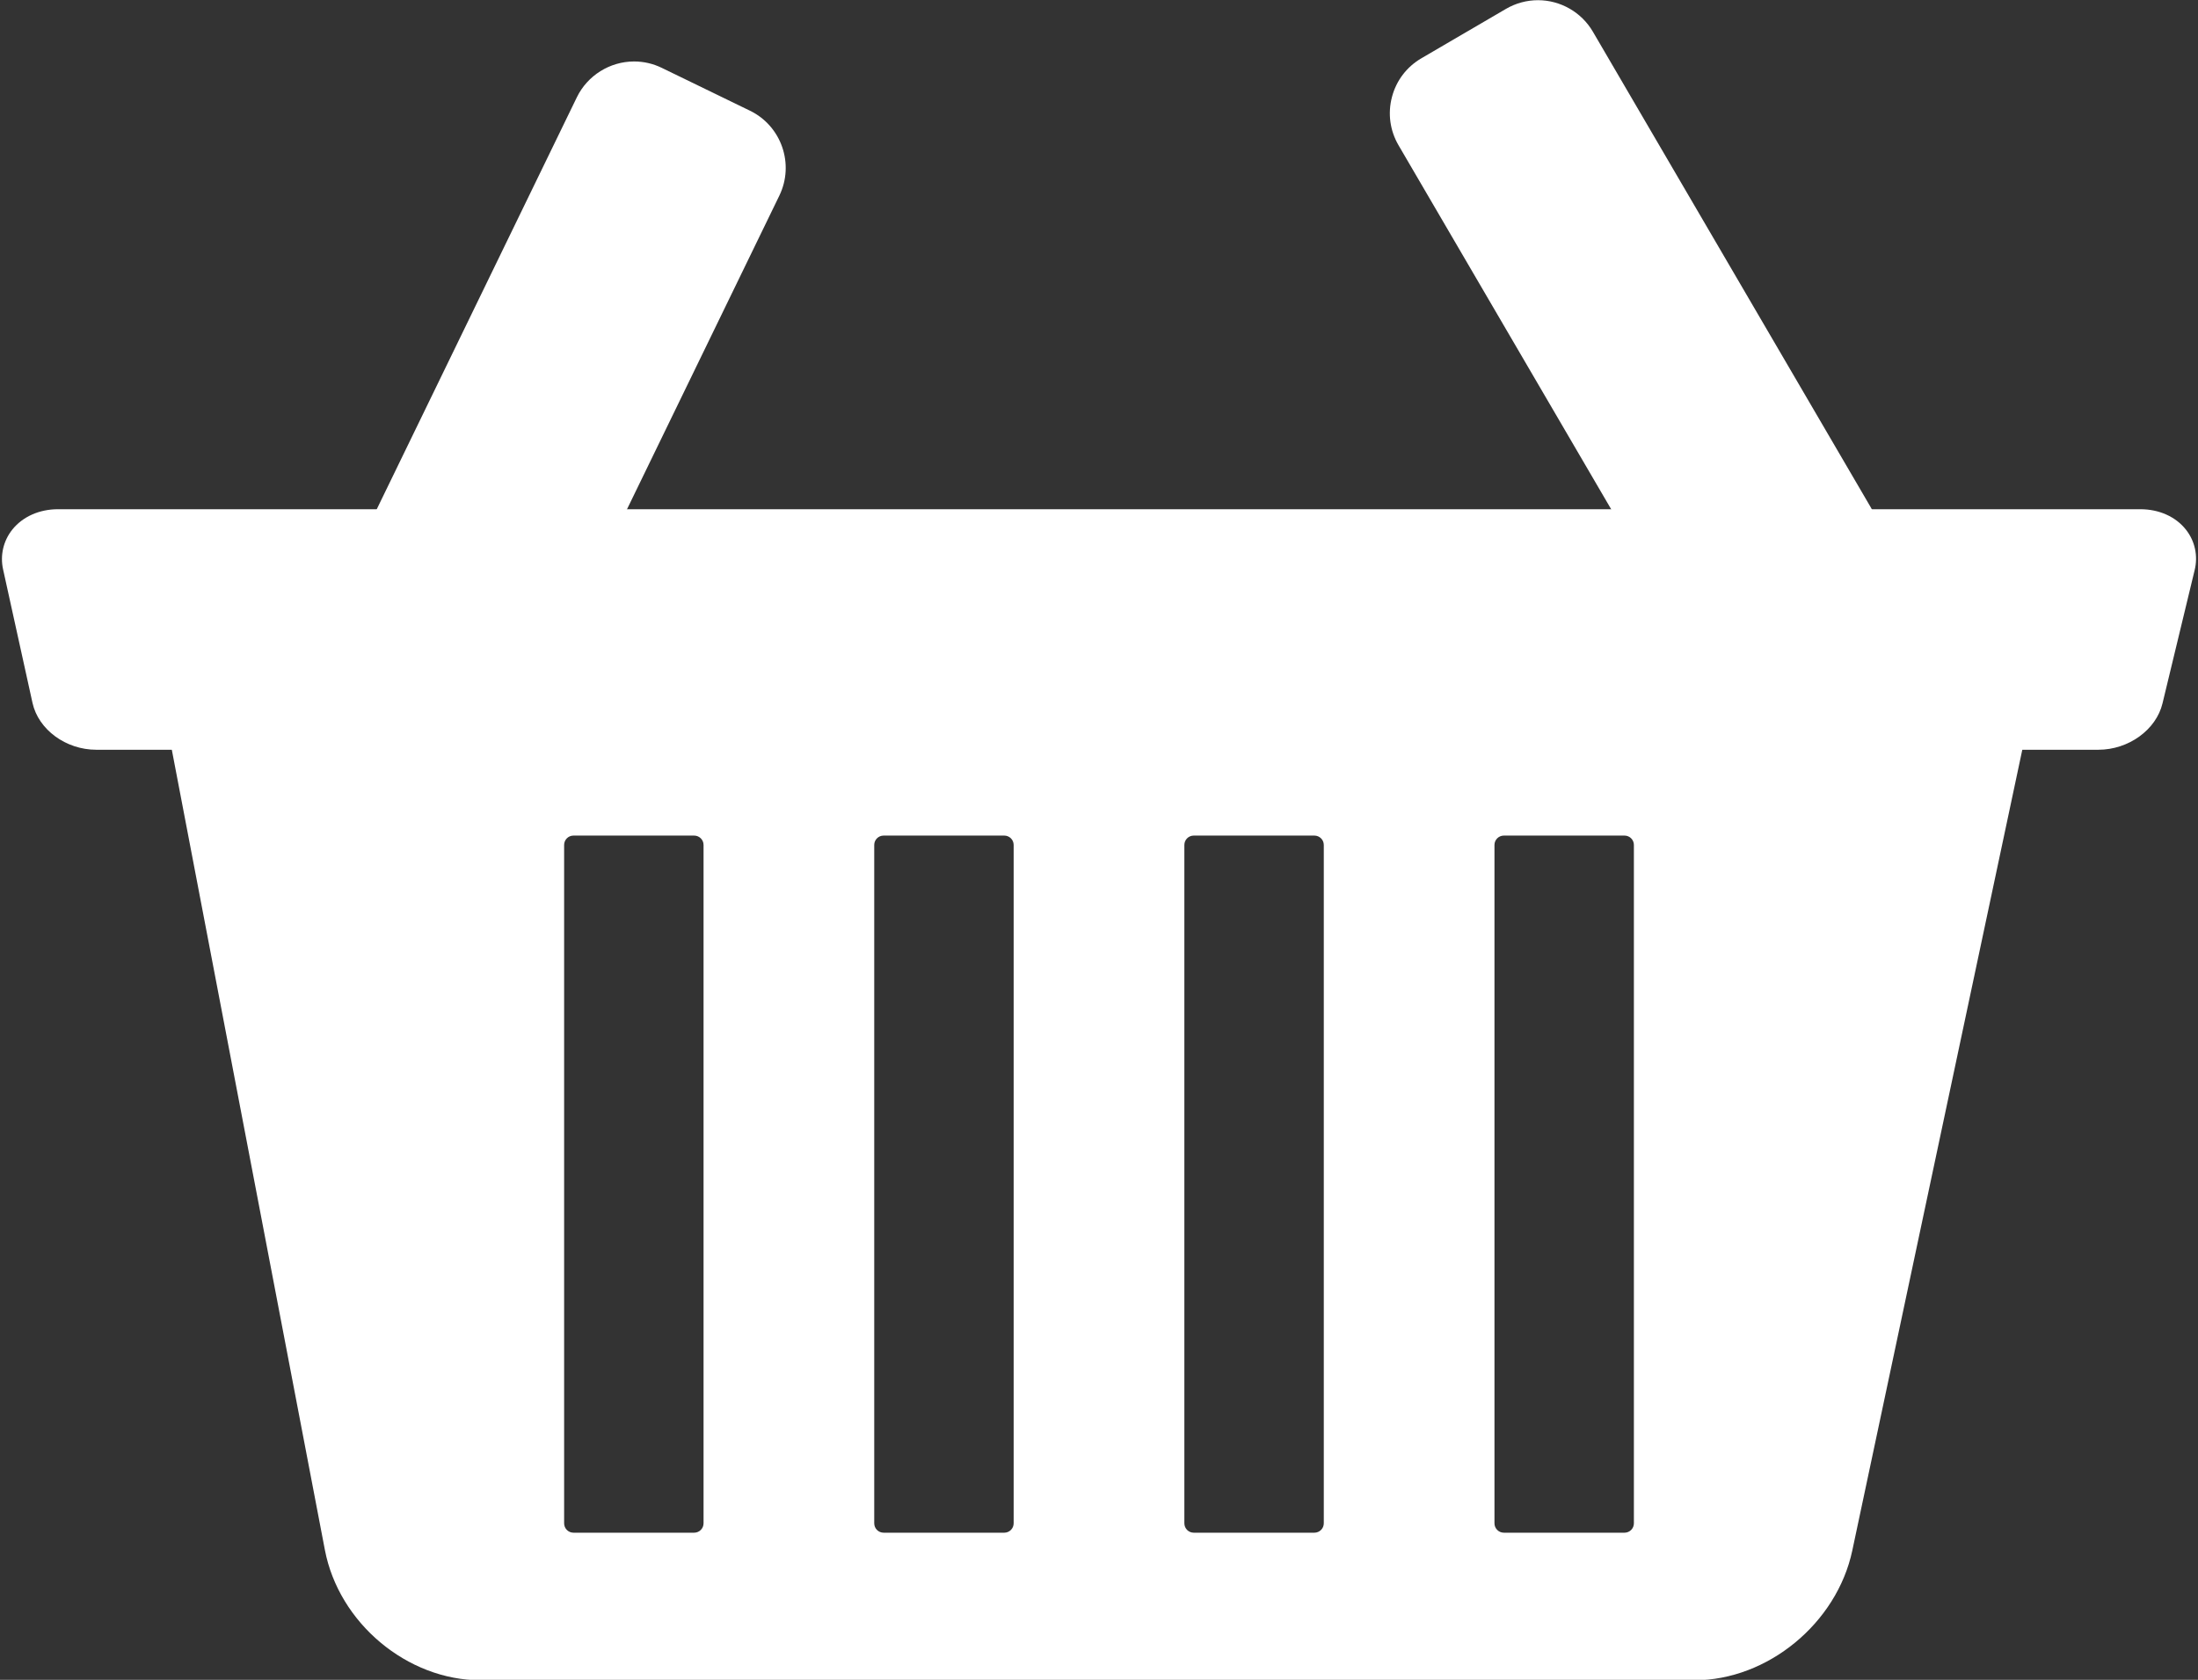
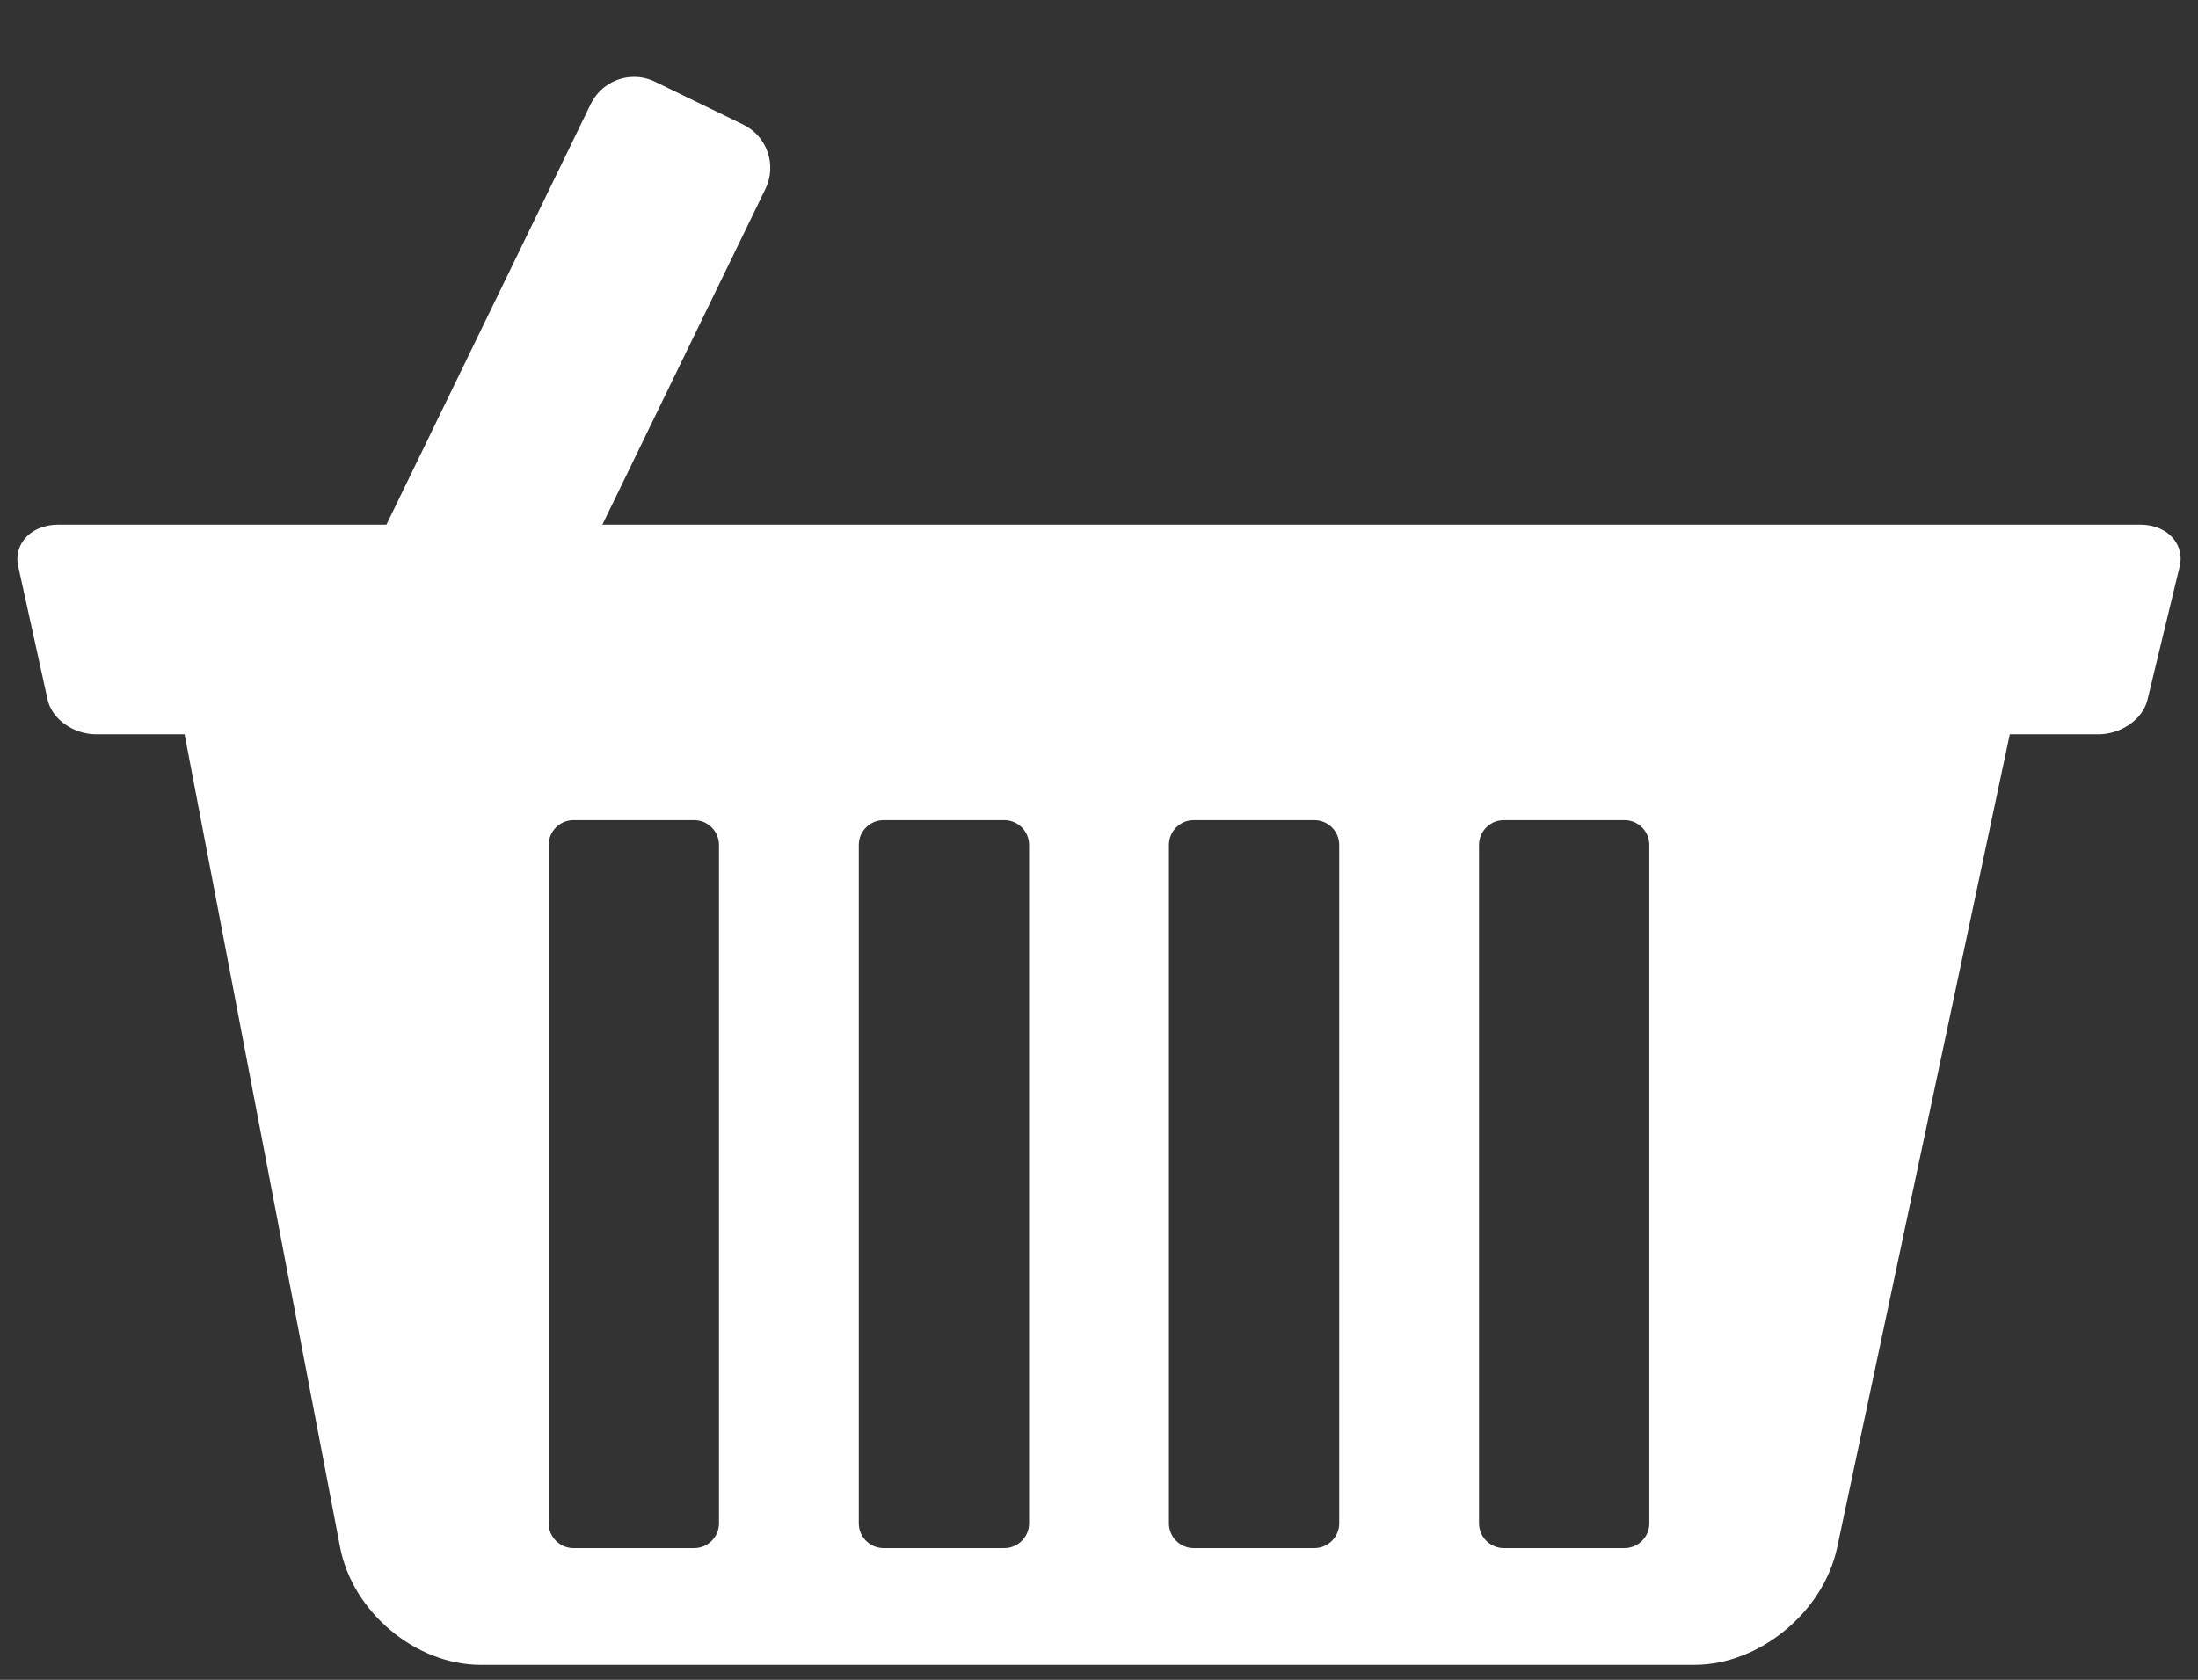
<svg xmlns="http://www.w3.org/2000/svg" fill="#000000" height="272.1" preserveAspectRatio="xMidYMid meet" version="1" viewBox="34.6 76.5 356.0 272.1" width="356" zoomAndPan="magnify">
  <rect x="34.6" y="76.5" width="356.0" height="272.1" fill="#333333" stroke="none" />
  <g>
    <g id="change1_1">
      <path d="M 127.48 209.348 C 125.27 209.348 123.469 211.148 123.469 213.363 L 123.469 323.246 C 123.469 325.465 125.27 327.266 127.48 327.266 L 147.031 327.266 C 149.246 327.266 151.051 325.465 151.051 323.246 L 151.051 213.363 C 151.051 211.148 149.246 209.348 147.031 209.348 Z M 177.711 209.348 C 175.496 209.348 173.695 211.148 173.695 213.363 L 173.695 323.246 C 173.695 325.465 175.496 327.266 177.711 327.266 L 197.262 327.266 C 199.477 327.266 201.277 325.465 201.277 323.246 L 201.277 213.363 C 201.277 211.148 199.477 209.348 197.262 209.348 Z M 227.938 209.348 C 225.727 209.348 223.926 211.148 223.926 213.363 L 223.926 323.246 C 223.926 325.465 225.727 327.266 227.938 327.266 L 247.488 327.266 C 249.703 327.266 251.508 325.465 251.508 323.246 L 251.508 213.363 C 251.508 211.148 249.703 209.348 247.488 209.348 Z M 278.168 209.348 C 275.953 209.348 274.152 211.148 274.152 213.363 L 274.152 323.246 C 274.152 325.465 275.953 327.266 278.168 327.266 L 297.719 327.266 C 299.934 327.266 301.734 325.465 301.734 323.246 L 301.734 213.363 C 301.734 211.148 299.934 209.348 297.719 209.348 Z M 112.445 346.168 C 101.898 346.168 91.684 337.605 89.676 327.082 L 64.105 193.414 C 63.969 192.684 64.16 191.926 64.637 191.352 C 65.109 190.777 65.816 190.445 66.562 190.445 L 358.094 190.445 C 358.848 190.445 359.559 190.785 360.035 191.371 C 360.508 191.957 360.695 192.727 360.535 193.465 L 332.164 327.133 C 329.938 337.629 319.566 346.168 309.047 346.168 L 112.445 346.168" fill="#ffffff" />
    </g>
    <g id="change2_1">
-       <path d="M 127.48 324.766 C 126.645 324.766 125.969 324.086 125.969 323.246 L 125.969 213.363 C 125.969 212.527 126.645 211.848 127.48 211.848 L 147.031 211.848 C 147.867 211.848 148.551 212.527 148.551 213.363 L 148.551 323.246 C 148.551 324.086 147.867 324.766 147.031 324.766 Z M 177.711 324.766 C 176.875 324.766 176.195 324.086 176.195 323.246 L 176.195 213.363 C 176.195 212.527 176.875 211.848 177.711 211.848 L 197.262 211.848 C 198.098 211.848 198.777 212.527 198.777 213.363 L 198.777 323.246 C 198.777 324.086 198.098 324.766 197.262 324.766 Z M 227.938 324.766 C 227.105 324.766 226.426 324.086 226.426 323.246 L 226.426 213.363 C 226.426 212.527 227.105 211.848 227.938 211.848 L 247.488 211.848 C 248.324 211.848 249.008 212.527 249.008 213.363 L 249.008 323.246 C 249.008 324.086 248.324 324.766 247.488 324.766 Z M 278.168 324.766 C 277.336 324.766 276.652 324.086 276.652 323.246 L 276.652 213.363 C 276.652 212.527 277.336 211.848 278.168 211.848 L 297.719 211.848 C 298.555 211.848 299.234 212.527 299.234 213.363 L 299.234 323.246 C 299.234 324.086 298.555 324.766 297.719 324.766 Z M 358.098 187.945 L 66.562 187.945 C 65.074 187.945 63.66 188.609 62.711 189.758 C 61.762 190.906 61.371 192.422 61.652 193.887 L 87.219 327.555 C 89.48 339.395 100.562 348.668 112.445 348.668 L 309.047 348.668 C 320.883 348.668 332.109 339.438 334.609 327.648 L 362.945 194.164 C 363.043 193.773 363.094 193.367 363.094 192.945 C 363.094 190.184 360.859 187.945 358.098 187.945 Z M 127.48 329.766 L 147.031 329.766 C 150.629 329.766 153.551 326.848 153.551 323.246 L 153.551 213.363 C 153.551 209.762 150.629 206.848 147.031 206.848 L 127.48 206.848 C 123.887 206.848 120.969 209.762 120.969 213.363 L 120.969 323.246 C 120.969 326.848 123.887 329.766 127.48 329.766 M 177.711 329.766 L 197.262 329.766 C 200.855 329.766 203.777 326.848 203.777 323.246 L 203.777 213.363 C 203.777 209.762 200.855 206.848 197.262 206.848 L 177.711 206.848 C 174.113 206.848 171.195 209.762 171.195 213.363 L 171.195 323.246 C 171.195 326.848 174.113 329.766 177.711 329.766 M 227.938 329.766 L 247.488 329.766 C 251.086 329.766 254.008 326.848 254.008 323.246 L 254.008 213.363 C 254.008 209.762 251.086 206.848 247.488 206.848 L 227.938 206.848 C 224.344 206.848 221.426 209.762 221.426 213.363 L 221.426 323.246 C 221.426 326.848 224.344 329.766 227.938 329.766 M 278.168 329.766 L 297.719 329.766 C 301.316 329.766 304.234 326.848 304.234 323.246 L 304.234 213.363 C 304.234 209.762 301.316 206.848 297.719 206.848 L 278.168 206.848 C 274.57 206.848 271.652 209.762 271.652 213.363 L 271.652 323.246 C 271.652 326.848 274.57 329.766 278.168 329.766 M 358.094 192.945 L 329.719 326.613 C 327.723 336.031 318.465 343.668 309.047 343.668 L 112.445 343.668 C 103.027 343.668 93.93 336.031 92.133 326.613 L 66.562 192.945 L 358.094 192.945 M 358.094 192.945 L 358.098 192.945" fill="#ffffff" />
-     </g>
+       </g>
    <g id="change1_2">
      <path d="M 50.195 195.445 C 46.469 195.445 43.004 192.973 42.305 189.812 L 37.543 168.191 C 37.195 166.629 37.555 165.082 38.551 163.84 C 39.754 162.344 41.738 161.484 43.996 161.484 L 381.266 161.484 C 383.531 161.484 385.508 162.348 386.691 163.852 C 387.68 165.105 388.016 166.668 387.633 168.242 L 382.414 189.859 C 381.66 192.992 378.168 195.445 374.461 195.445 L 50.195 195.445" fill="#ffffff" />
    </g>
    <g id="change2_2">
-       <path d="M 381.266 158.984 L 43.996 158.984 C 40.973 158.984 38.281 160.184 36.602 162.273 C 35.145 164.094 34.594 166.449 35.102 168.738 L 39.863 190.352 C 40.82 194.68 45.262 197.945 50.195 197.945 L 374.461 197.945 C 379.352 197.945 383.816 194.723 384.848 190.445 L 390.062 168.828 C 390.621 166.527 390.105 164.148 388.656 162.305 C 386.996 160.195 384.305 158.984 381.266 158.984 Z M 381.266 163.984 C 383.93 163.984 385.691 165.629 385.203 167.656 L 379.984 189.273 C 379.496 191.301 377.023 192.945 374.461 192.945 L 50.195 192.945 C 47.633 192.945 45.195 191.301 44.746 189.273 L 39.984 167.656 C 39.535 165.629 41.336 163.984 43.996 163.984 L 381.266 163.984" fill="#ffffff" />
-     </g>
+       </g>
    <g id="change1_3">
-       <path d="M 315.02 179.684 C 312.258 179.684 309.68 178.203 308.285 175.82 L 263.27 98.766 C 262.223 96.969 261.934 94.871 262.465 92.855 C 262.992 90.844 264.273 89.156 266.07 88.105 L 279.777 80.098 C 280.969 79.398 282.324 79.031 283.699 79.031 C 286.465 79.031 289.043 80.516 290.434 82.898 L 335.449 159.949 C 336.5 161.746 336.785 163.848 336.258 165.859 C 335.73 167.875 334.449 169.562 332.648 170.609 L 318.941 178.617 C 317.75 179.312 316.395 179.684 315.02 179.684" fill="#ffffff" />
-     </g>
+       </g>
    <g id="change2_3">
-       <path d="M 283.699 76.531 C 281.883 76.531 280.09 77.02 278.516 77.938 L 264.809 85.945 C 262.434 87.332 260.742 89.562 260.047 92.223 C 259.348 94.883 259.727 97.652 261.113 100.027 L 306.125 177.082 C 307.965 180.23 311.371 182.184 315.02 182.184 C 316.836 182.184 318.629 181.695 320.199 180.777 L 333.914 172.77 C 336.285 171.383 337.977 169.156 338.676 166.496 C 339.375 163.836 338.996 161.062 337.605 158.688 L 292.594 81.637 C 290.758 78.488 287.352 76.531 283.699 76.531 Z M 283.699 81.531 C 285.52 81.531 287.293 82.473 288.273 84.156 L 333.289 161.211 C 334.766 163.734 333.914 166.98 331.391 168.449 L 317.684 176.461 C 316.844 176.949 315.926 177.184 315.02 177.184 C 313.199 177.184 311.43 176.242 310.441 174.559 L 265.43 97.504 C 263.953 94.98 264.809 91.738 267.328 90.266 L 281.039 82.254 C 281.879 81.766 282.797 81.531 283.699 81.531" fill="#ffffff" />
-     </g>
+       </g>
    <g id="change1_4">
      <path d="M 112.578 191.754 C 111.395 191.754 110.254 191.488 109.184 190.973 L 94.898 184.031 C 93.027 183.125 91.621 181.539 90.941 179.574 C 90.258 177.605 90.387 175.492 91.293 173.621 L 130.281 93.348 C 131.574 90.68 134.328 88.957 137.293 88.957 C 138.48 88.957 139.625 89.223 140.695 89.742 L 154.973 96.676 C 158.836 98.555 160.453 103.227 158.578 107.09 L 119.594 187.363 C 118.297 190.031 115.543 191.754 112.578 191.754" fill="#ffffff" />
    </g>
    <g id="change2_4">
-       <path d="M 137.297 86.457 C 133.379 86.457 129.738 88.734 128.031 92.258 L 89.043 172.527 C 87.844 175.004 87.676 177.793 88.578 180.395 C 89.477 182.988 91.336 185.082 93.809 186.281 L 108.09 193.219 C 109.504 193.906 111.016 194.254 112.578 194.254 C 116.492 194.254 120.133 191.98 121.84 188.457 L 160.828 108.184 C 163.305 103.078 161.168 96.91 156.066 94.43 L 141.785 87.492 C 140.371 86.805 138.859 86.457 137.297 86.457 Z M 137.297 91.457 C 138.07 91.457 138.855 91.629 139.602 91.988 L 153.883 98.926 C 156.512 100.203 157.605 103.371 156.328 106 L 117.344 186.273 C 116.43 188.156 114.539 189.254 112.578 189.254 C 111.805 189.254 111.02 189.082 110.273 188.723 L 95.988 181.785 C 93.359 180.508 92.266 177.344 93.543 174.715 L 132.527 94.438 C 133.441 92.555 135.328 91.457 137.297 91.457" fill="#ffffff" />
-     </g>
+       </g>
  </g>
</svg>